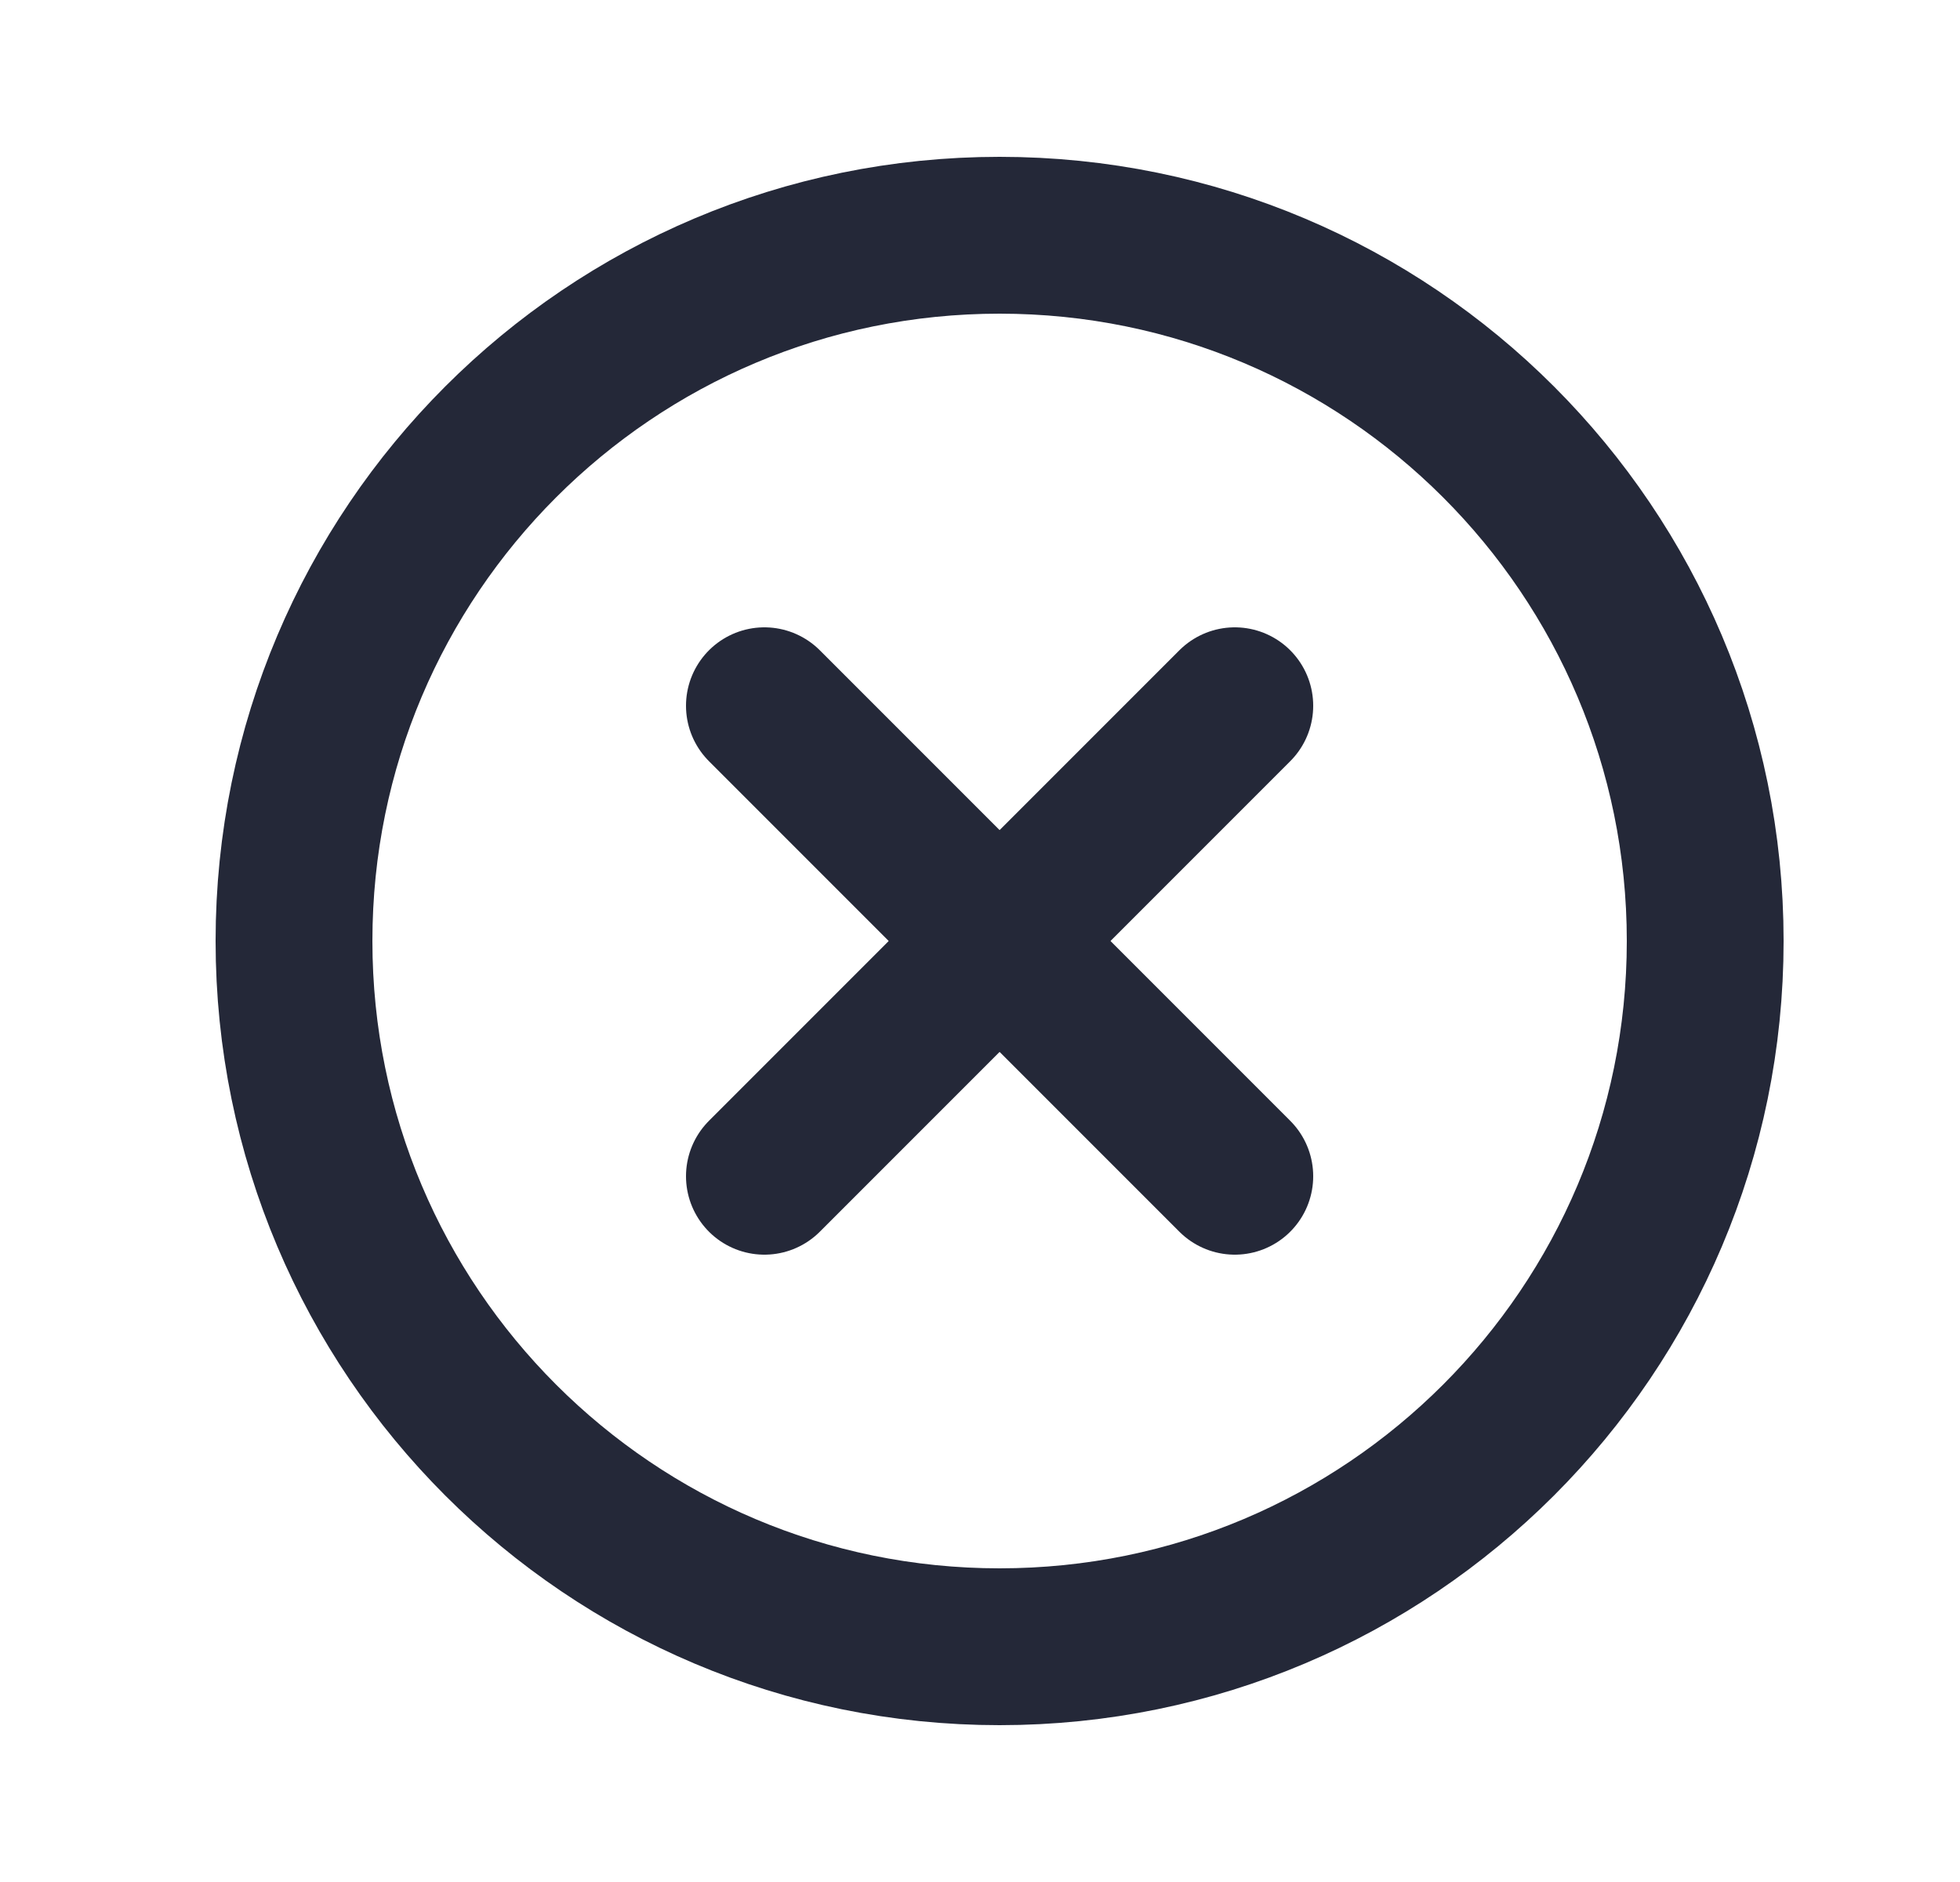
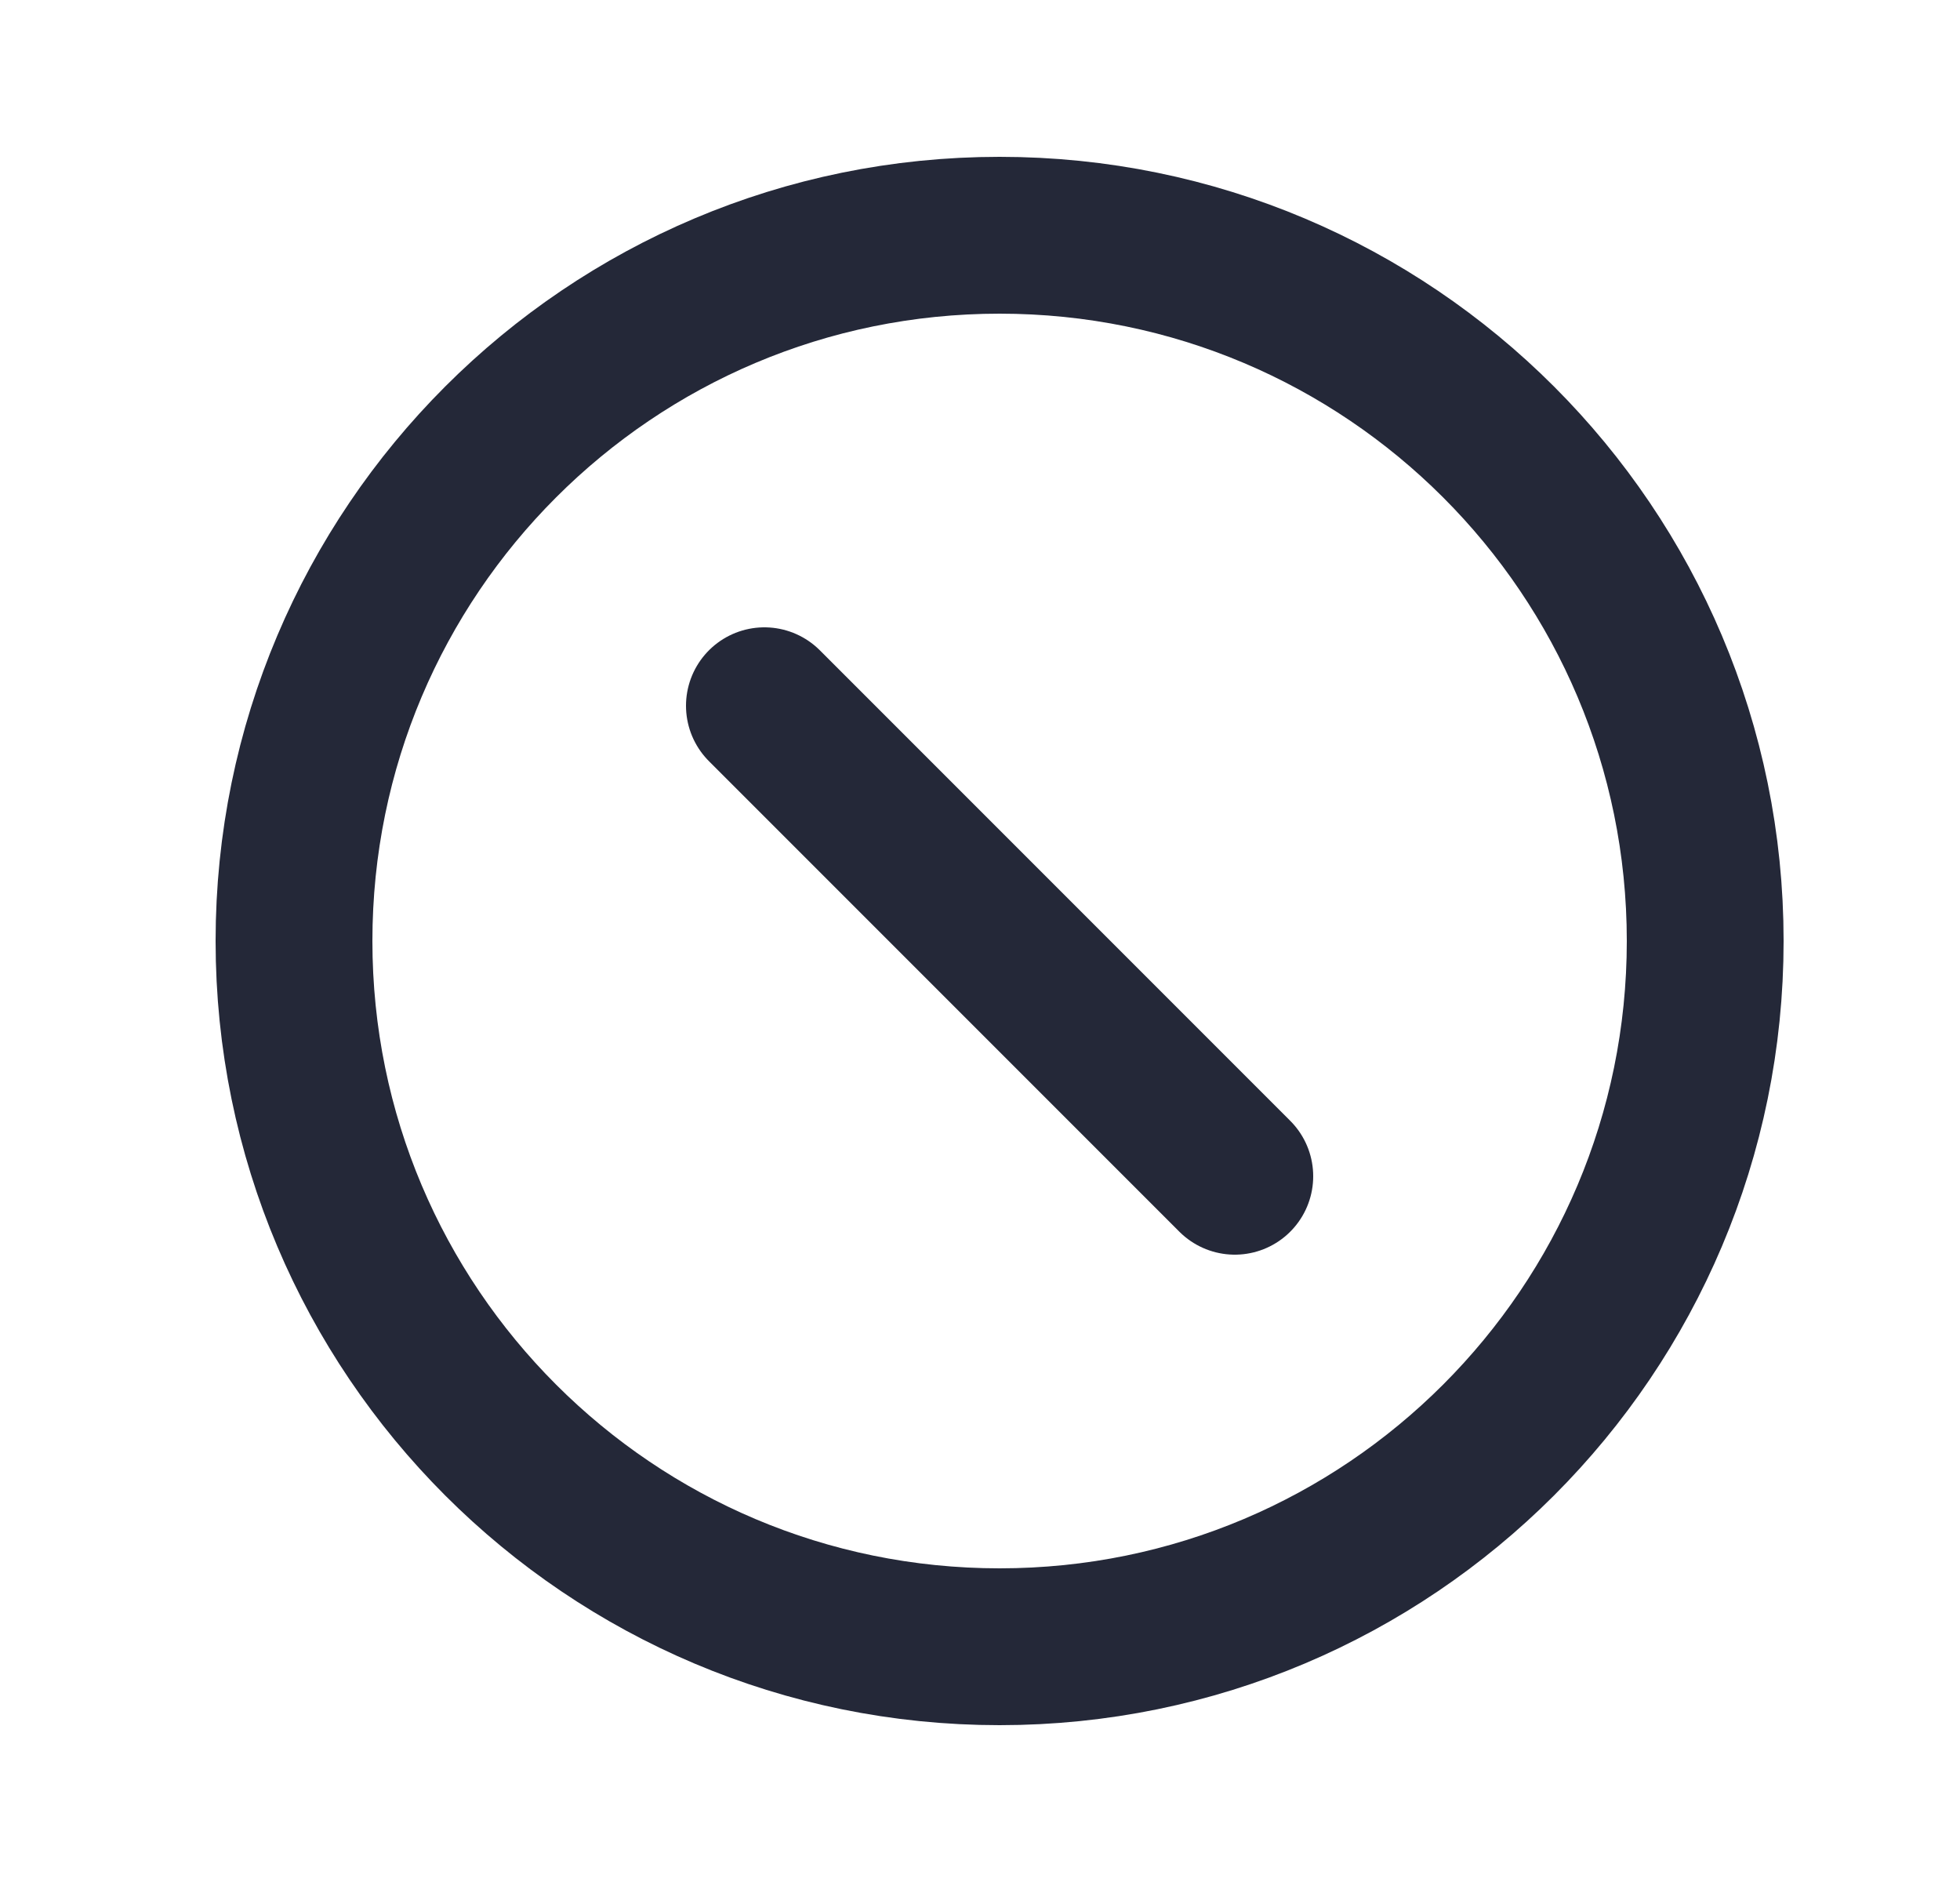
<svg xmlns="http://www.w3.org/2000/svg" width="25" height="24" viewBox="0 0 25 24" fill="none">
  <path d="M12.75 21C17.721 21 21.75 16.971 21.75 12C21.75 7.029 17.721 3 12.75 3C7.779 3 3.75 7.029 3.75 12C3.75 16.971 7.779 21 12.75 21Z" stroke="#242838" stroke-width="2" stroke-miterlimit="10" />
-   <path d="M15.75 9L9.75 15" stroke="#242838" stroke-width="2" stroke-linecap="round" stroke-linejoin="round" />
  <path d="M15.75 15L9.75 9" stroke="#242838" stroke-width="2" stroke-linecap="round" stroke-linejoin="round" />
</svg>